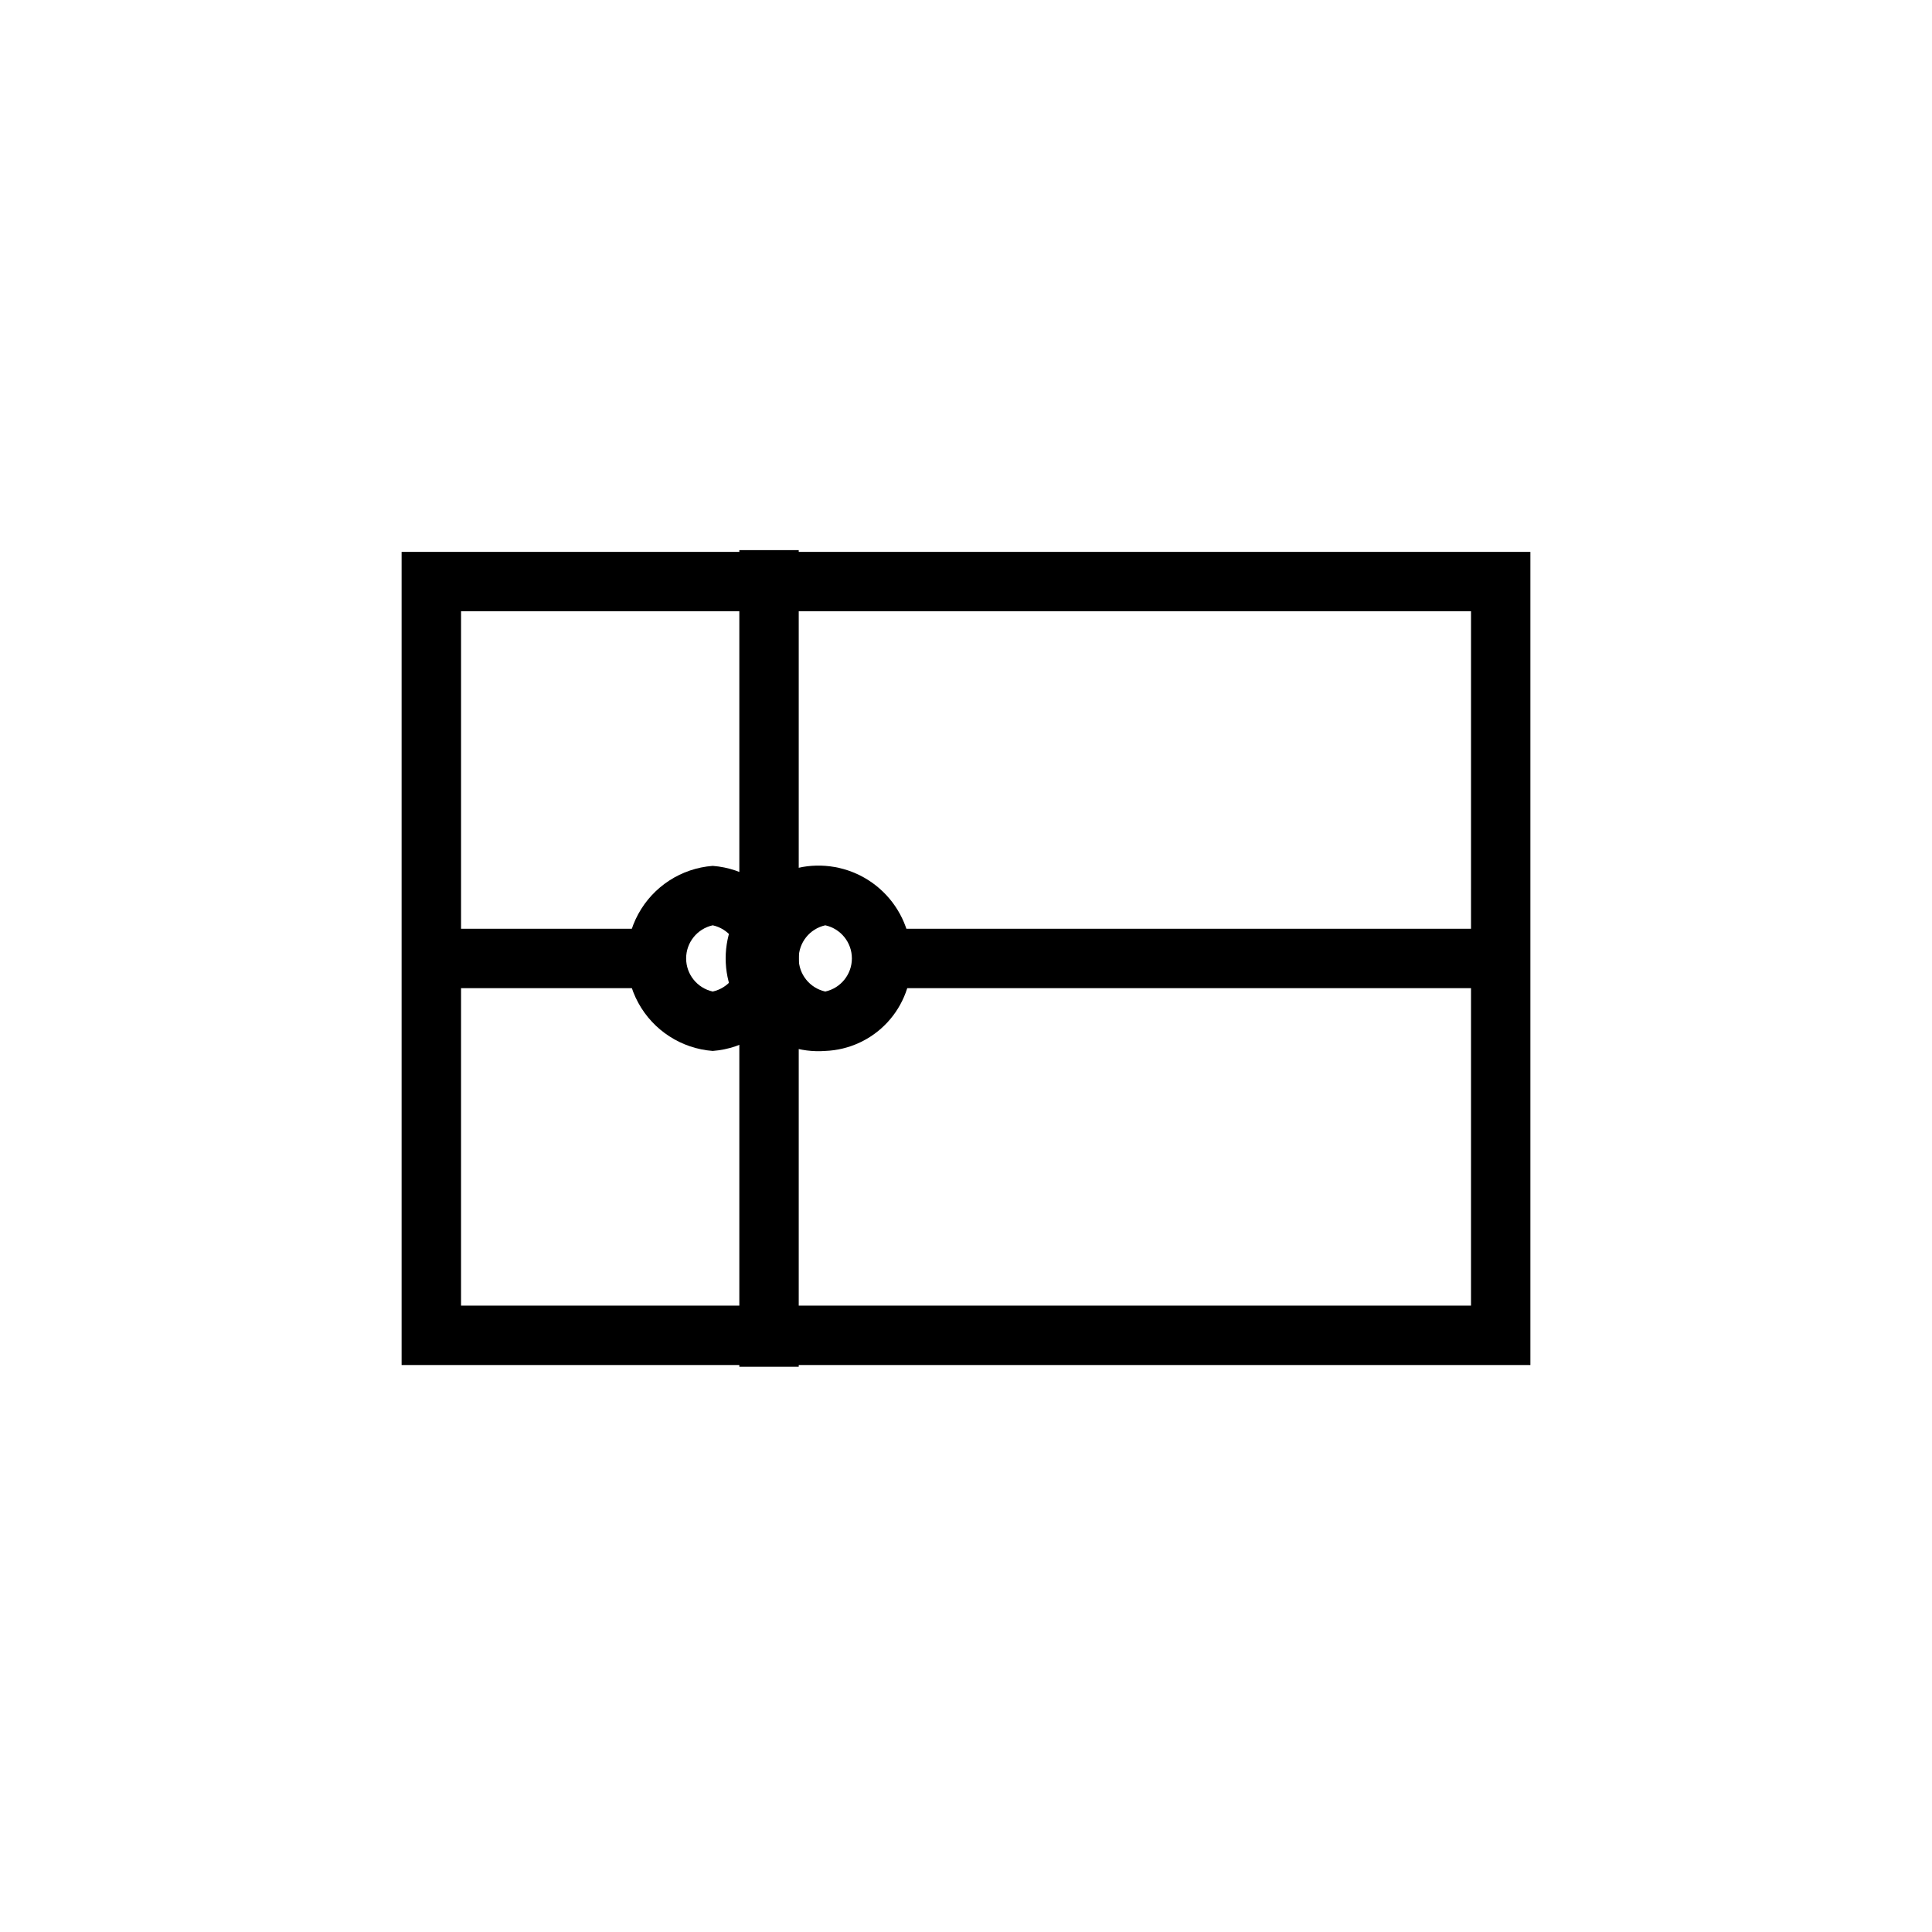
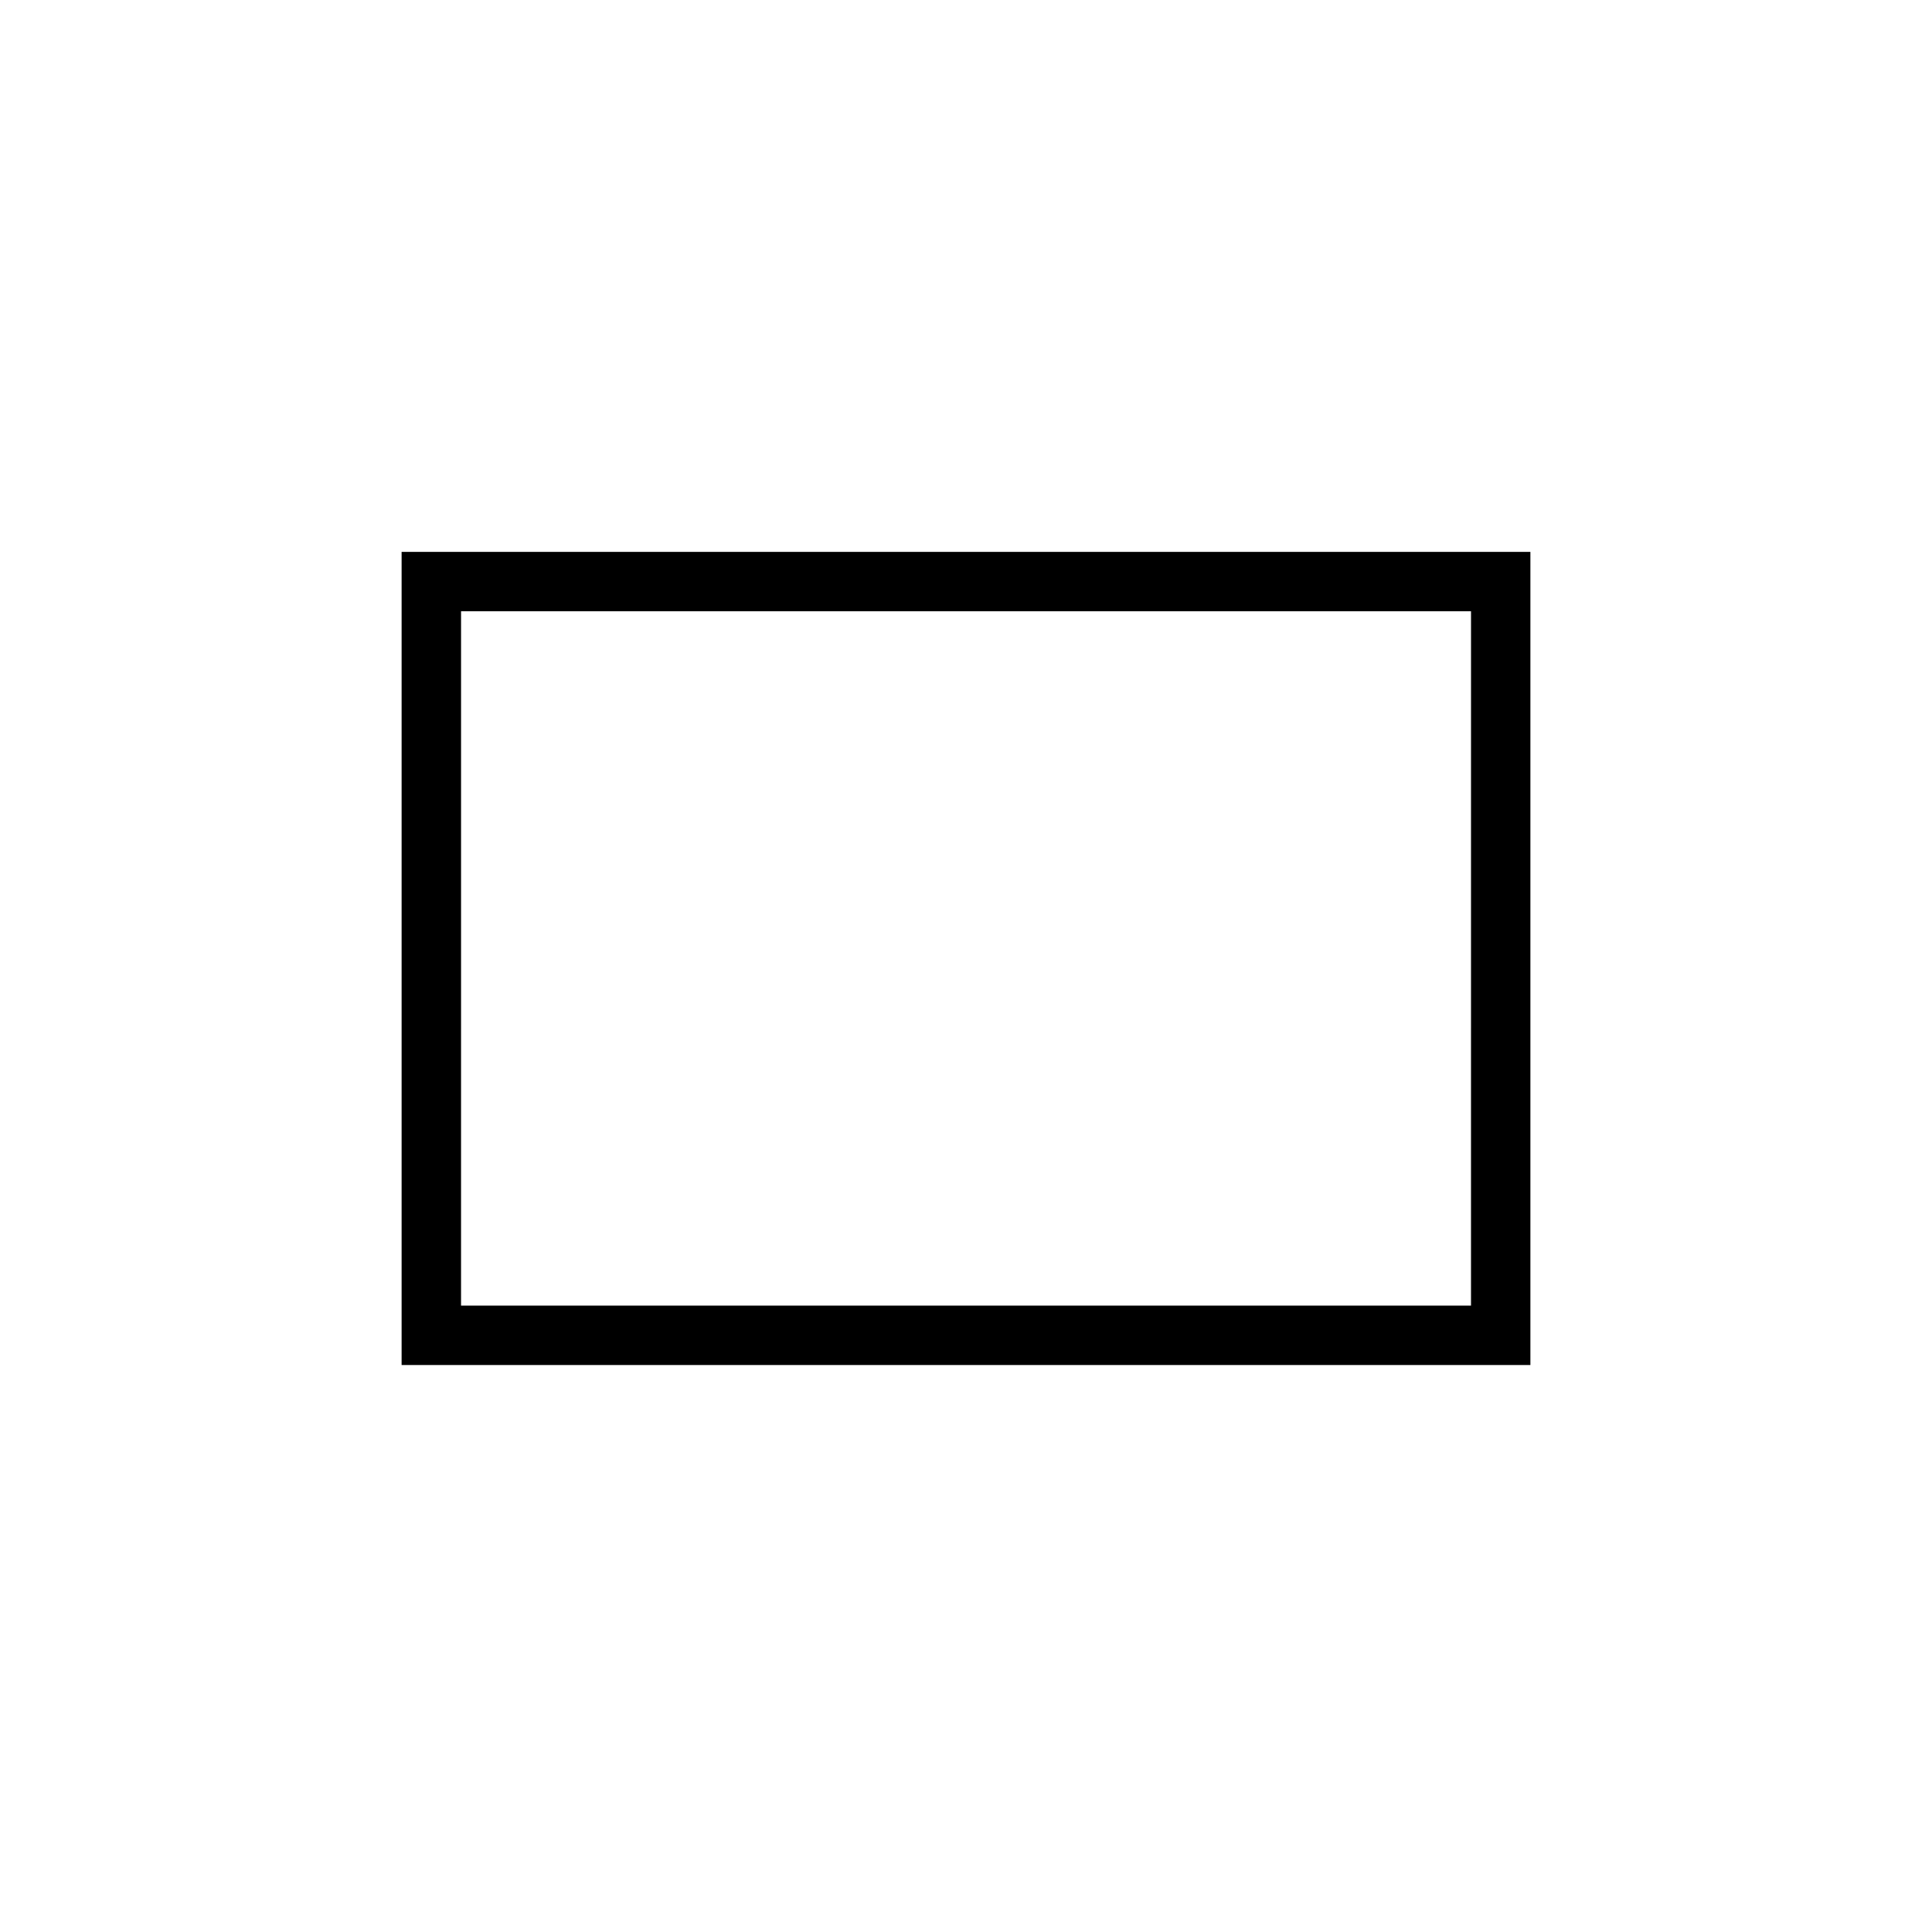
<svg xmlns="http://www.w3.org/2000/svg" fill="#000000" width="800px" height="800px" version="1.1" viewBox="144 144 512 512">
  <g>
    <path d="m549.57 505.75h-299.14v-215.5h299.14zm-283.39-15.742h267.65l0.004-184.02h-267.65z" />
-     <path d="m339.93 289.79h15.742v216.42h-15.742z" />
-     <path d="m258.3 390.13h59.652v15.742h-59.652z" />
-     <path d="m377.62 390.13h164.07v15.742h-164.07z" />
-     <path d="m332.88 422.51c-8.32-0.633-15.75-5.438-19.738-12.766s-3.988-16.18 0-23.508 11.418-12.137 19.738-12.77c8.316 0.633 15.75 5.441 19.734 12.77 3.988 7.328 3.988 16.18 0 23.508-3.984 7.328-11.418 12.133-19.734 12.766zm0-33.297c-4.117 0.91-7.047 4.559-7.047 8.777 0 4.215 2.93 7.863 7.047 8.777 4.117-0.914 7.047-4.562 7.047-8.777 0-4.219-2.93-7.867-7.047-8.777z" />
-     <path d="m362.71 422.51c-6.609 0.488-13.133-1.711-18.102-6.102-4.965-4.391-7.945-10.602-8.27-17.219-0.324-6.621 2.035-13.09 6.547-17.945 4.512-4.856 10.793-7.684 17.418-7.844 6.629-0.16 13.039 2.359 17.777 6.988 4.742 4.633 7.414 10.98 7.414 17.609 0.211 6.266-2.066 12.363-6.336 16.957-4.269 4.594-10.18 7.309-16.449 7.555zm0-33.297c-4.113 0.91-7.043 4.559-7.043 8.777 0 4.215 2.93 7.863 7.043 8.777 4.117-0.914 7.047-4.562 7.047-8.777 0-4.219-2.93-7.867-7.047-8.777z" />
  </g>
</svg>